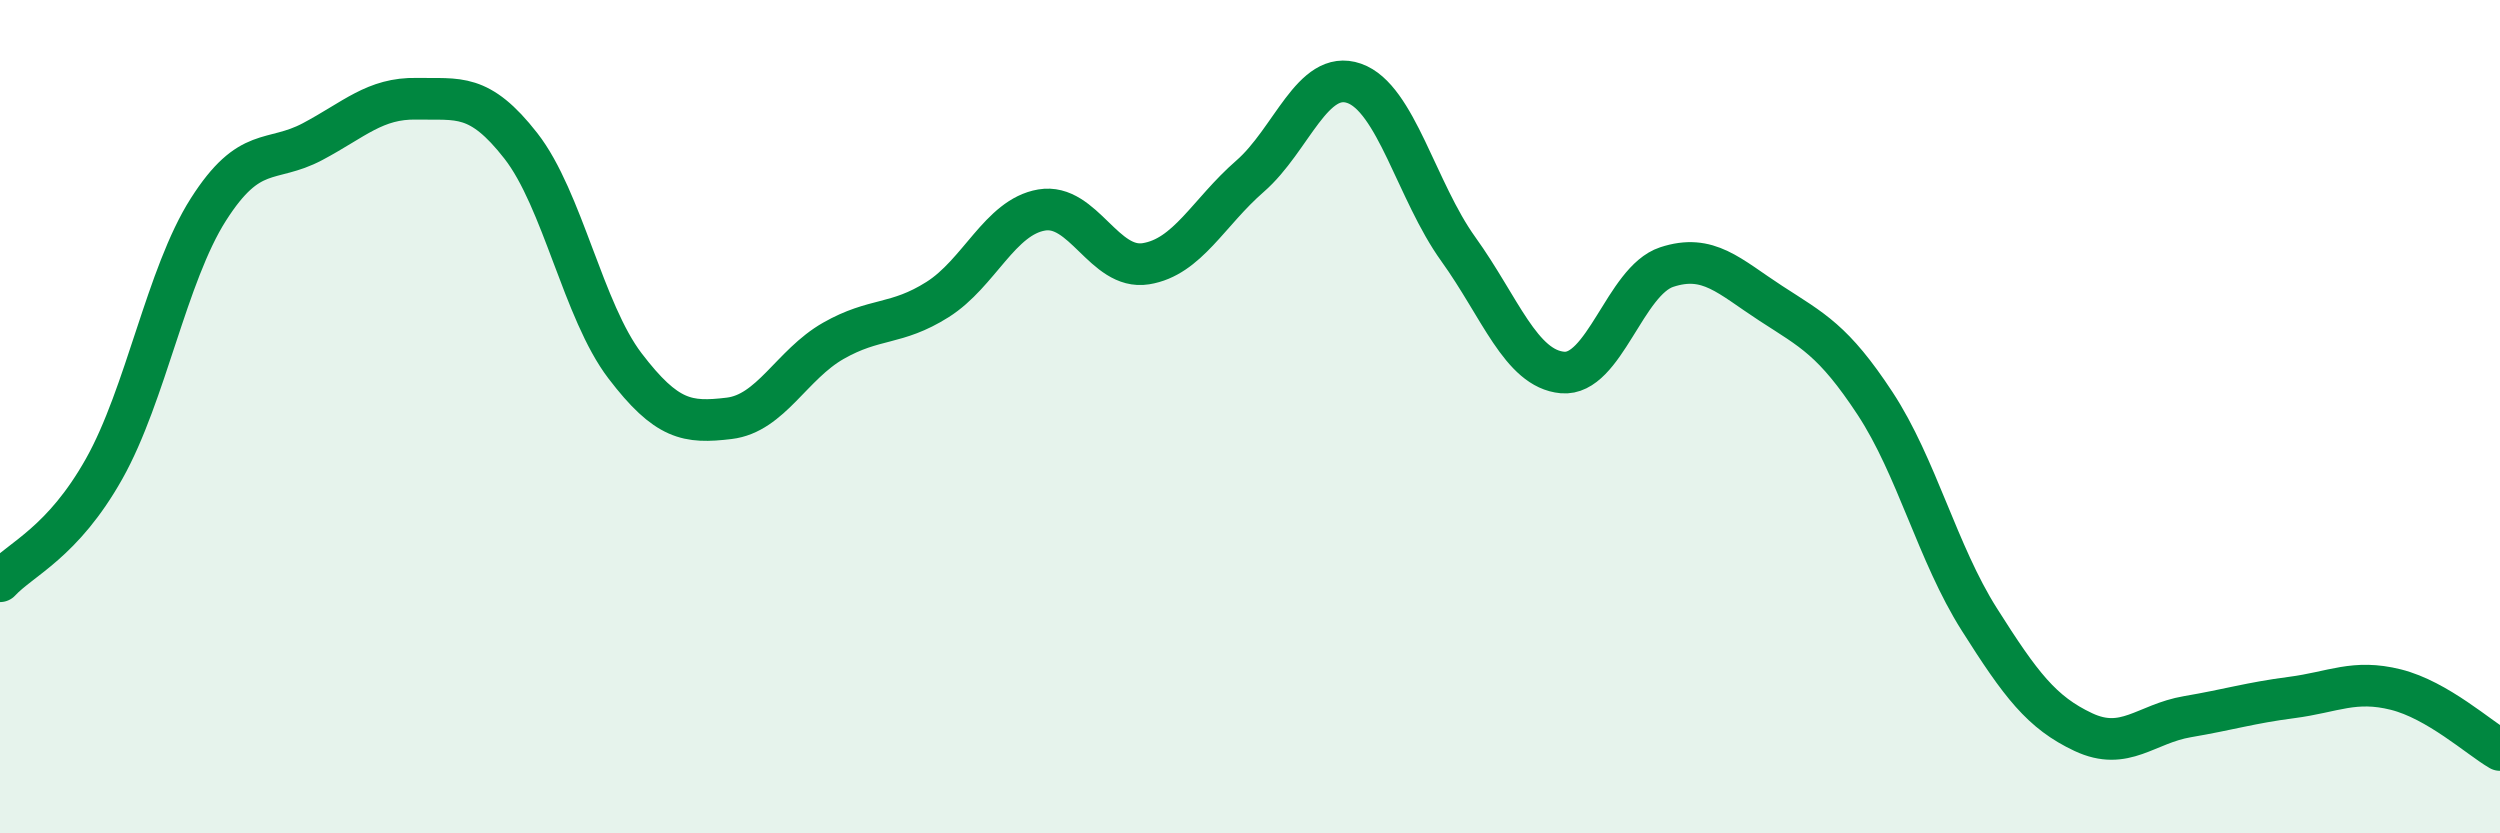
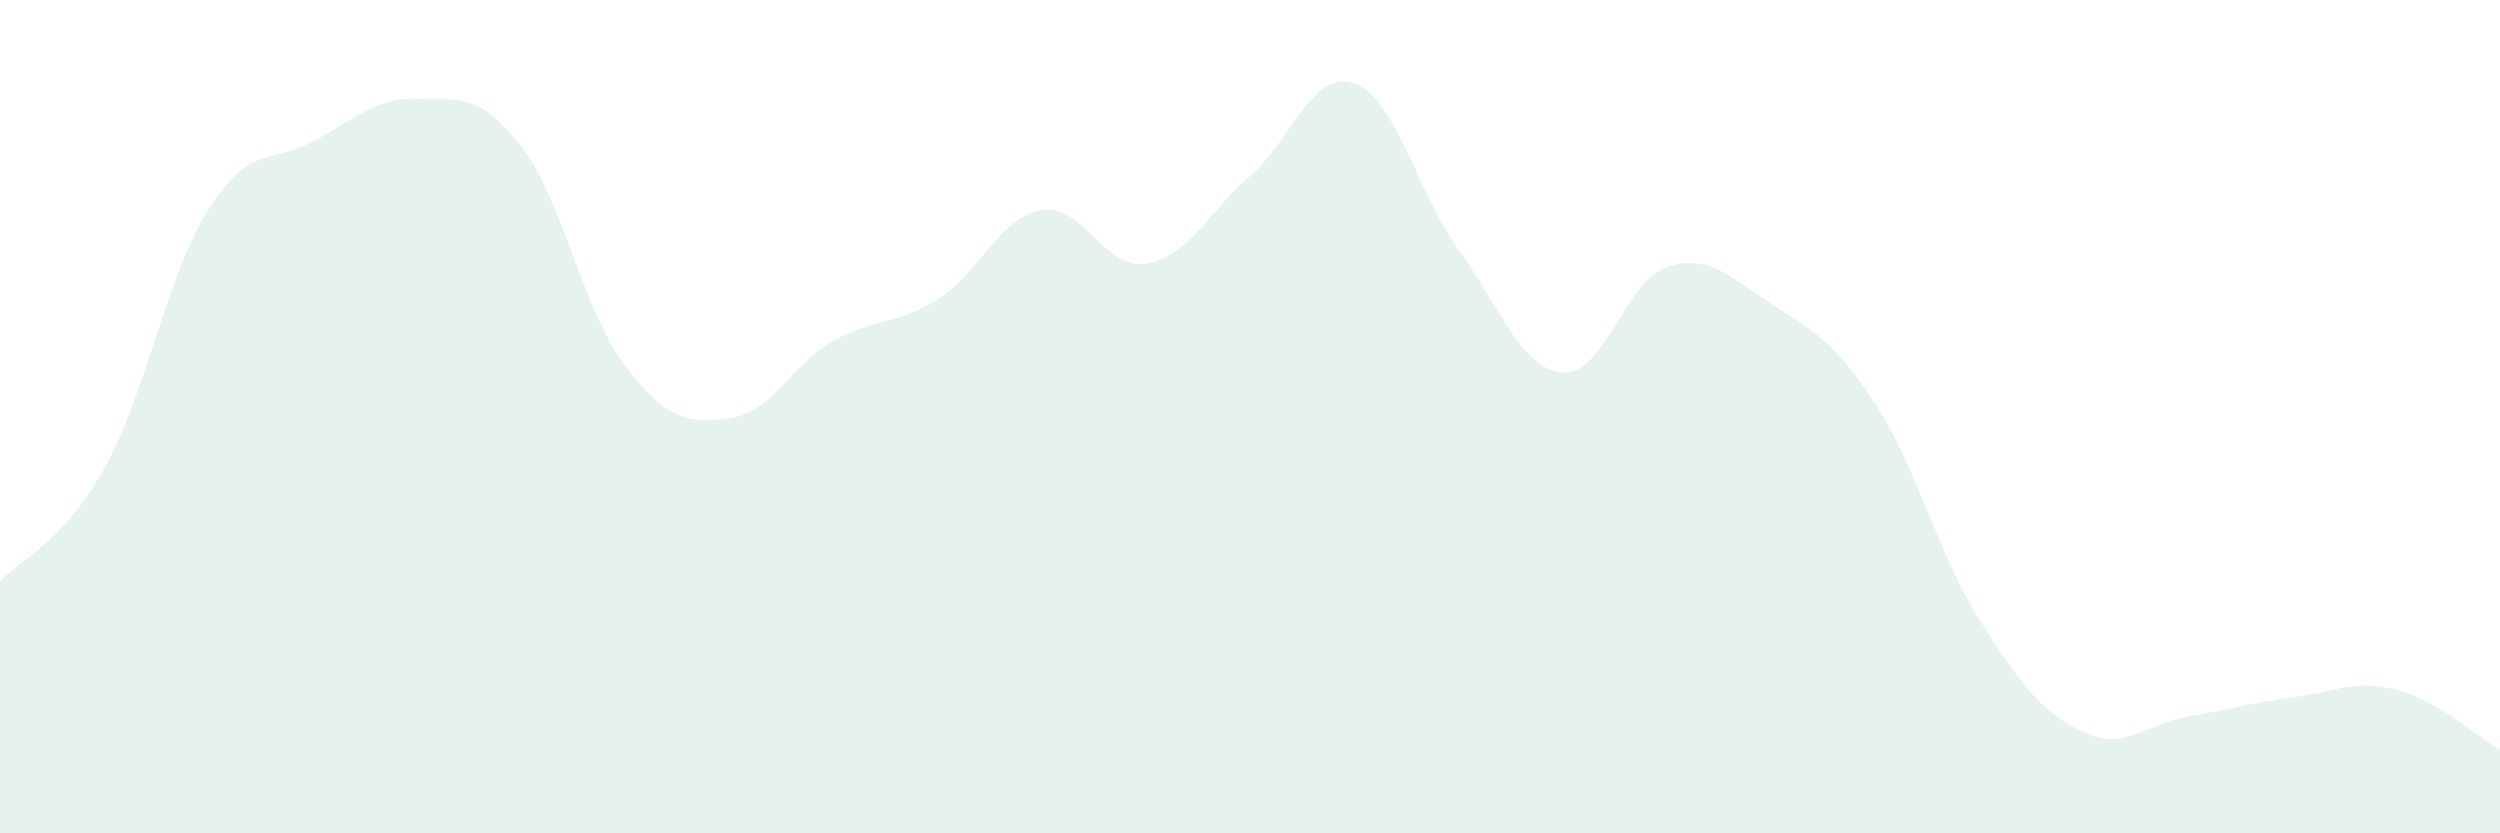
<svg xmlns="http://www.w3.org/2000/svg" width="60" height="20" viewBox="0 0 60 20">
  <path d="M 0,13.95 C 0.5,13.41 1.5,13.03 2.5,11.25 C 3.5,9.47 4,6.6 5,5.03 C 6,3.46 6.5,3.93 7.5,3.4 C 8.5,2.87 9,2.35 10,2.37 C 11,2.39 11.5,2.22 12.5,3.5 C 13.5,4.78 14,7.47 15,8.78 C 16,10.09 16.5,10.16 17.5,10.04 C 18.5,9.92 19,8.75 20,8.18 C 21,7.61 21.5,7.82 22.5,7.19 C 23.5,6.56 24,5.21 25,5.04 C 26,4.87 26.5,6.49 27.5,6.33 C 28.5,6.17 29,5.1 30,4.23 C 31,3.36 31.5,1.65 32.5,2 C 33.5,2.35 34,4.59 35,5.98 C 36,7.37 36.5,8.85 37.5,8.94 C 38.5,9.03 39,6.74 40,6.41 C 41,6.08 41.5,6.63 42.5,7.28 C 43.5,7.93 44,8.16 45,9.68 C 46,11.2 46.5,13.28 47.5,14.86 C 48.5,16.44 49,17.1 50,17.57 C 51,18.04 51.5,17.37 52.5,17.2 C 53.5,17.03 54,16.87 55,16.74 C 56,16.61 56.5,16.3 57.5,16.55 C 58.5,16.8 59.5,17.71 60,18L60 20L0 20Z" fill="#008740" opacity="0.1" stroke-linecap="round" stroke-linejoin="round" />
-   <path d="M 0,13.95 C 0.5,13.41 1.5,13.03 2.5,11.25 C 3.5,9.47 4,6.6 5,5.03 C 6,3.46 6.5,3.93 7.5,3.4 C 8.5,2.87 9,2.35 10,2.37 C 11,2.39 11.5,2.22 12.5,3.5 C 13.5,4.78 14,7.47 15,8.78 C 16,10.09 16.5,10.16 17.5,10.04 C 18.5,9.92 19,8.75 20,8.18 C 21,7.61 21.5,7.82 22.5,7.19 C 23.5,6.56 24,5.21 25,5.04 C 26,4.87 26.5,6.49 27.5,6.33 C 28.5,6.17 29,5.1 30,4.23 C 31,3.36 31.5,1.65 32.5,2 C 33.5,2.35 34,4.59 35,5.98 C 36,7.37 36.5,8.85 37.5,8.94 C 38.5,9.03 39,6.74 40,6.41 C 41,6.08 41.5,6.63 42.5,7.28 C 43.5,7.93 44,8.16 45,9.68 C 46,11.2 46.5,13.28 47.5,14.86 C 48.5,16.44 49,17.1 50,17.57 C 51,18.04 51.5,17.37 52.5,17.2 C 53.5,17.03 54,16.87 55,16.74 C 56,16.61 56.5,16.3 57.5,16.55 C 58.5,16.8 59.5,17.71 60,18" stroke="#008740" stroke-width="1" fill="none" stroke-linecap="round" stroke-linejoin="round" />
</svg>